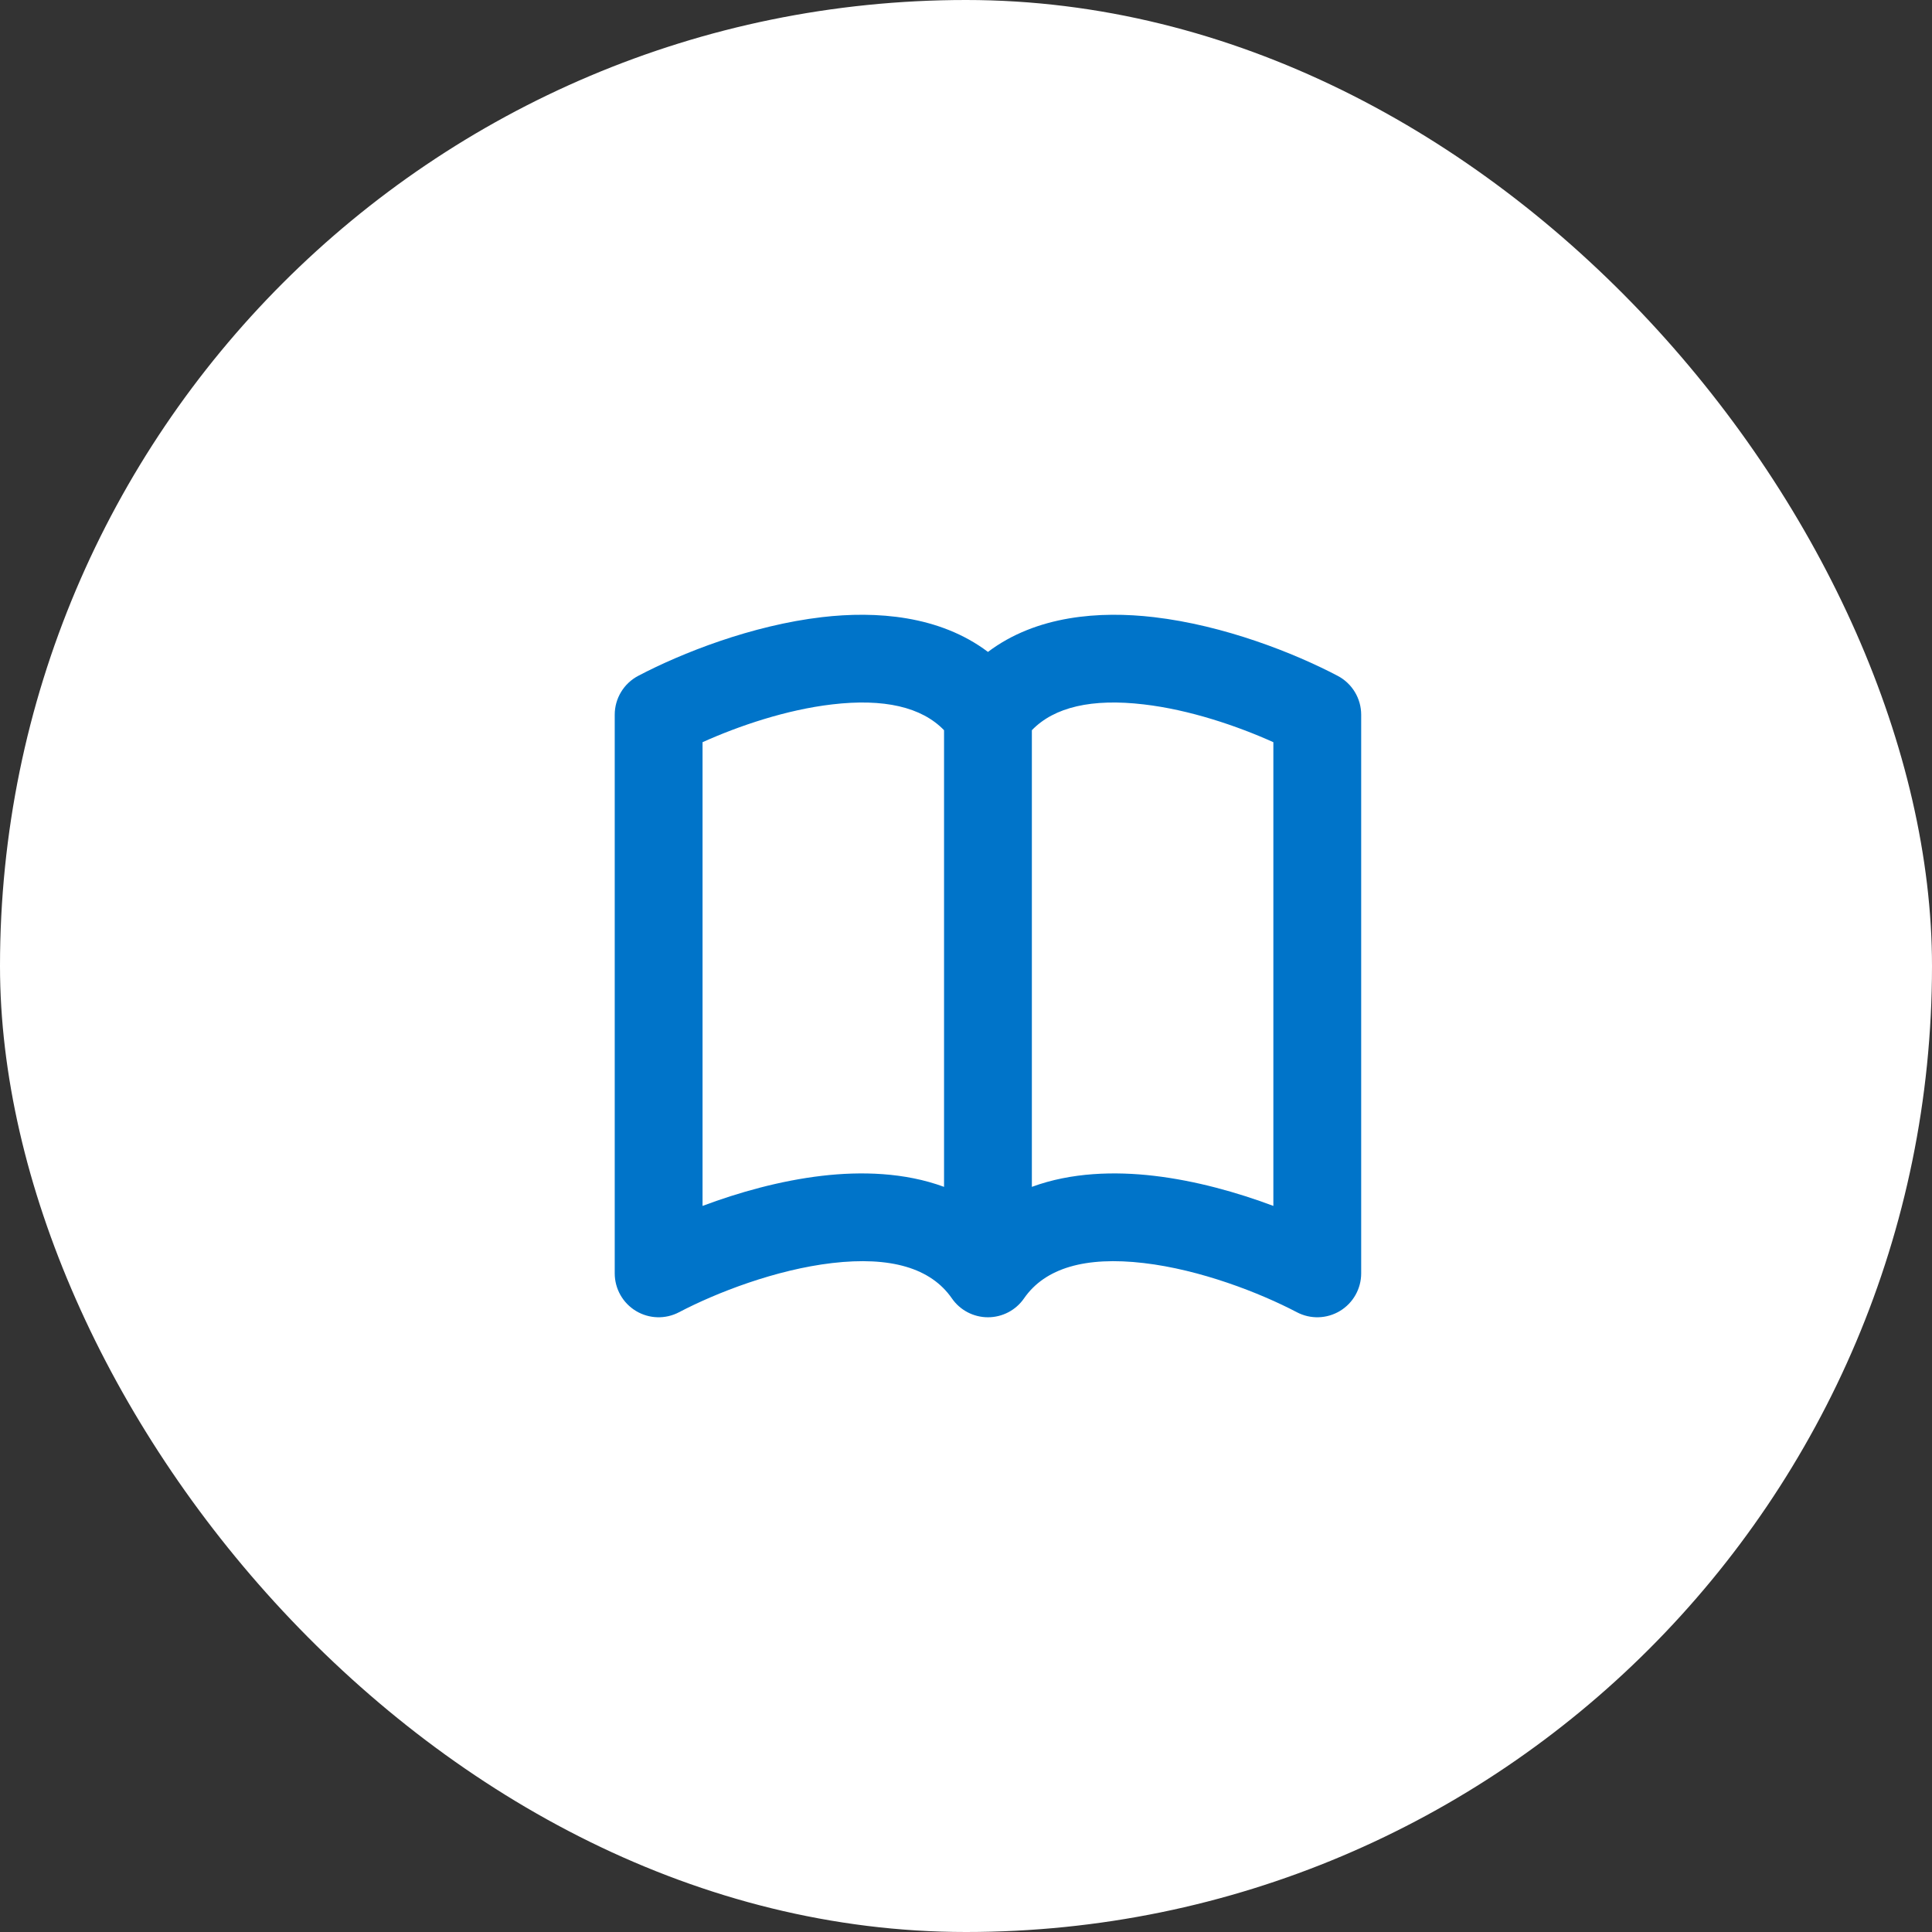
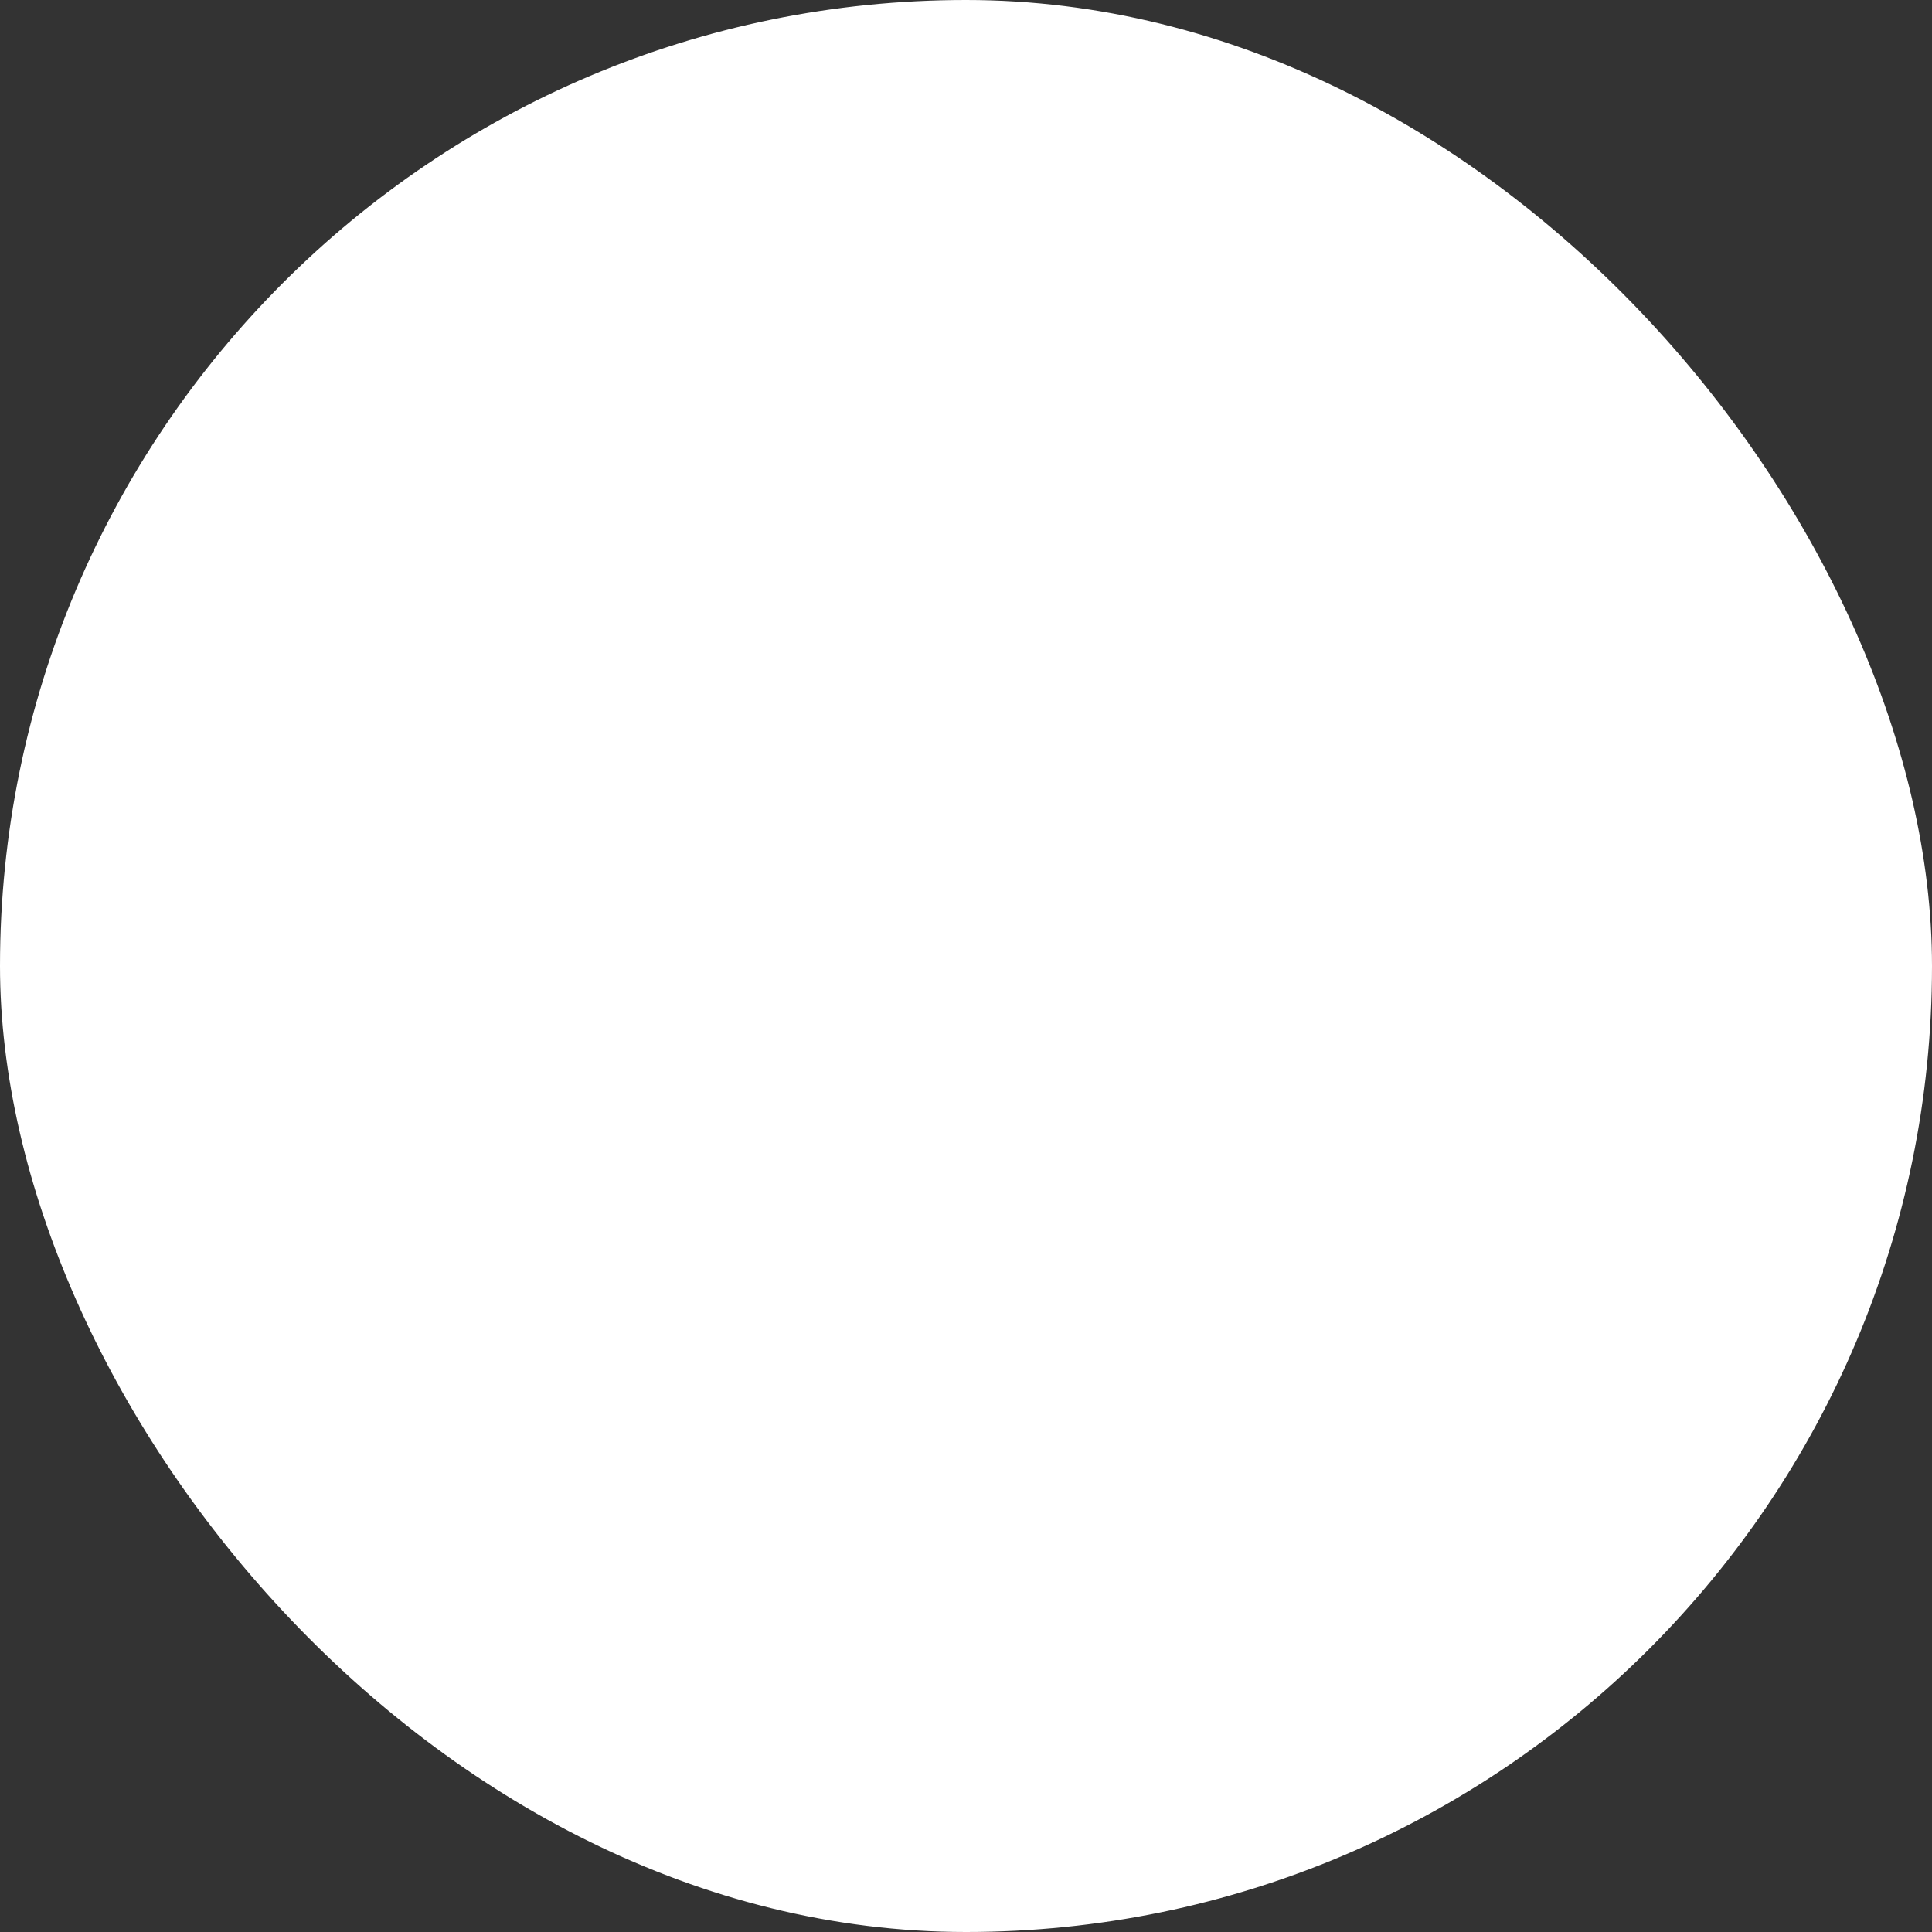
<svg xmlns="http://www.w3.org/2000/svg" width="44" height="44" viewBox="0 0 44 44" fill="none">
  <rect x="0" y="0" width="44" height="44" fill="#333333" stroke="none" />
  <rect width="44" height="44" rx="22" fill="white" />
-   <path fill-rule="evenodd" clip-rule="evenodd" d="M16 16.903V27.464C16.821 27.156 17.77 26.889 18.722 26.778C19.606 26.675 20.6 26.698 21.5 27.03V16.63C20.988 16.1 20.13 15.904 18.953 16.042C17.91 16.163 16.824 16.532 16 16.903ZM23.5 16.63V27.03C24.4 26.698 25.394 26.675 26.278 26.778C27.23 26.889 28.179 27.156 29 27.464V16.903C28.176 16.532 27.09 16.163 26.047 16.042C24.87 15.904 24.012 16.1 23.5 16.63ZM22.5 14.847C21.394 14.013 19.951 13.912 18.722 14.055C17.119 14.242 15.524 14.872 14.535 15.392C14.206 15.565 14 15.906 14 16.277V29C14 29.35 14.183 29.675 14.483 29.856C14.783 30.037 15.155 30.048 15.465 29.885C16.309 29.442 17.664 28.915 18.953 28.765C20.279 28.61 21.199 28.877 21.678 29.569C21.864 29.839 22.172 30 22.5 30C22.828 30 23.136 29.839 23.322 29.569C23.801 28.877 24.721 28.61 26.047 28.765C27.336 28.915 28.691 29.442 29.535 29.885C29.845 30.048 30.217 30.037 30.517 29.856C30.817 29.675 31 29.35 31 29V16.277C31 15.906 30.794 15.565 30.465 15.392C29.476 14.872 27.881 14.242 26.278 14.055C25.049 13.912 23.606 14.013 22.5 14.847Z" fill="#0074C9" />
</svg>